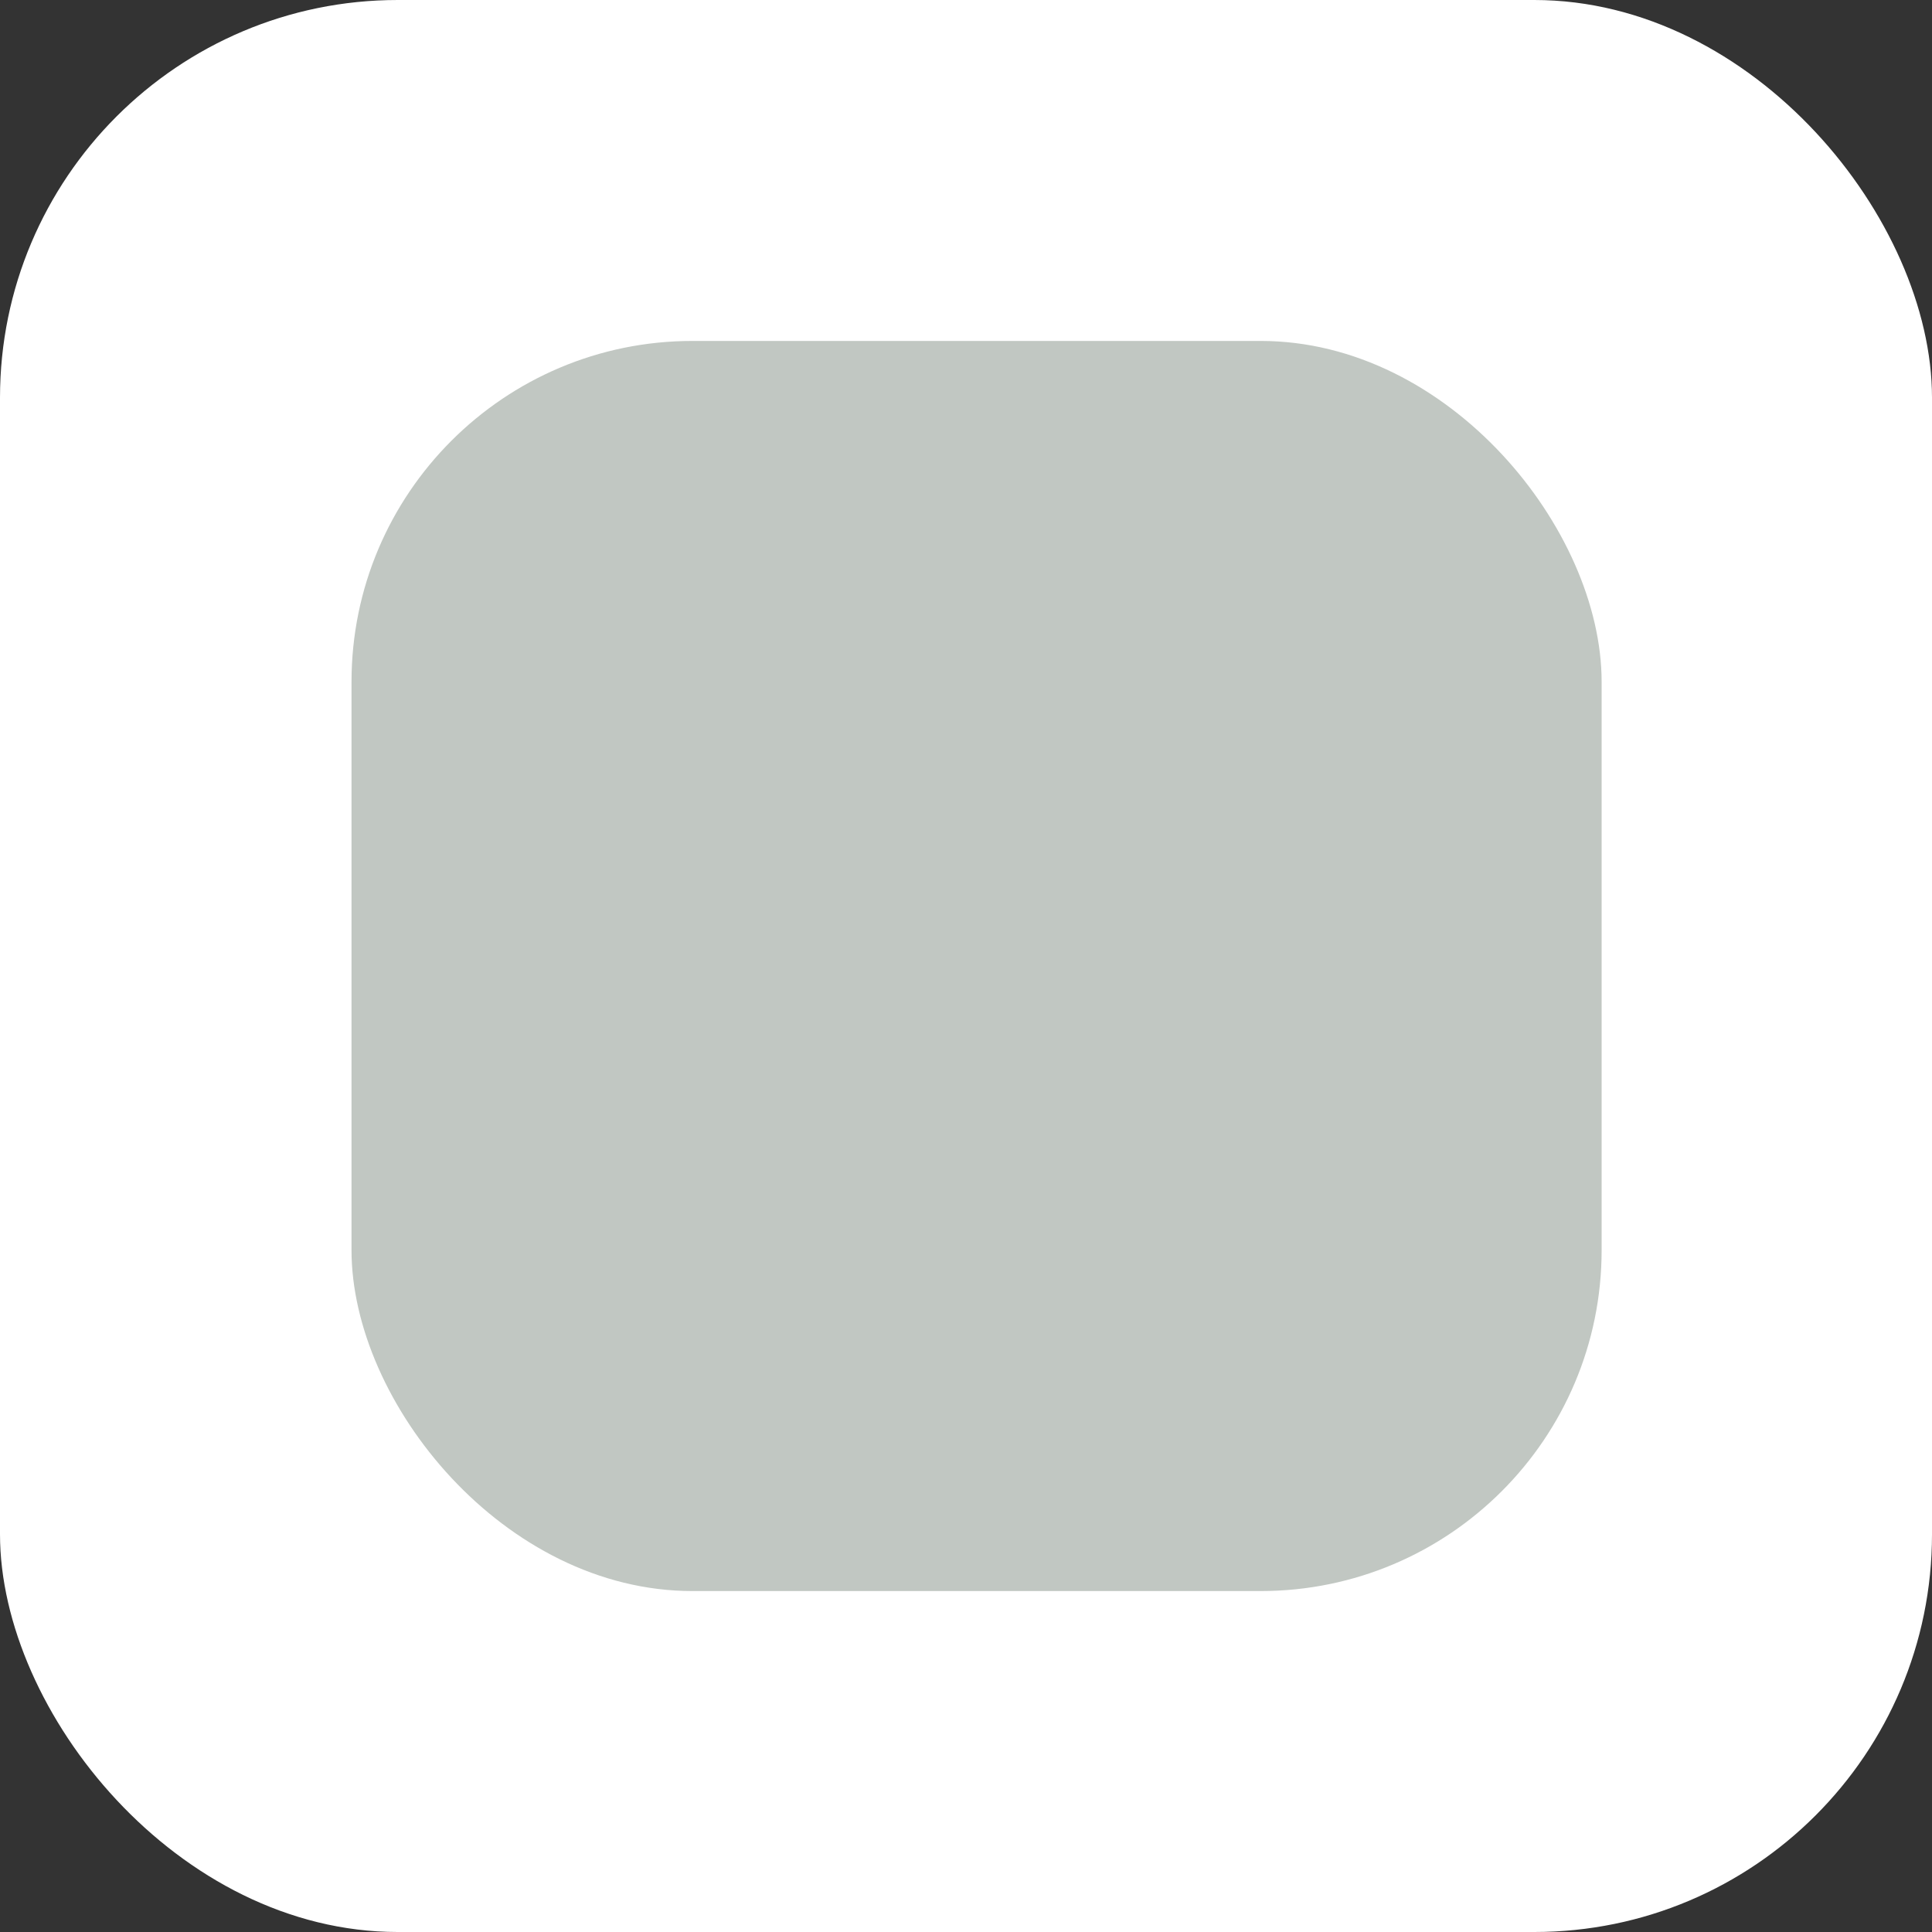
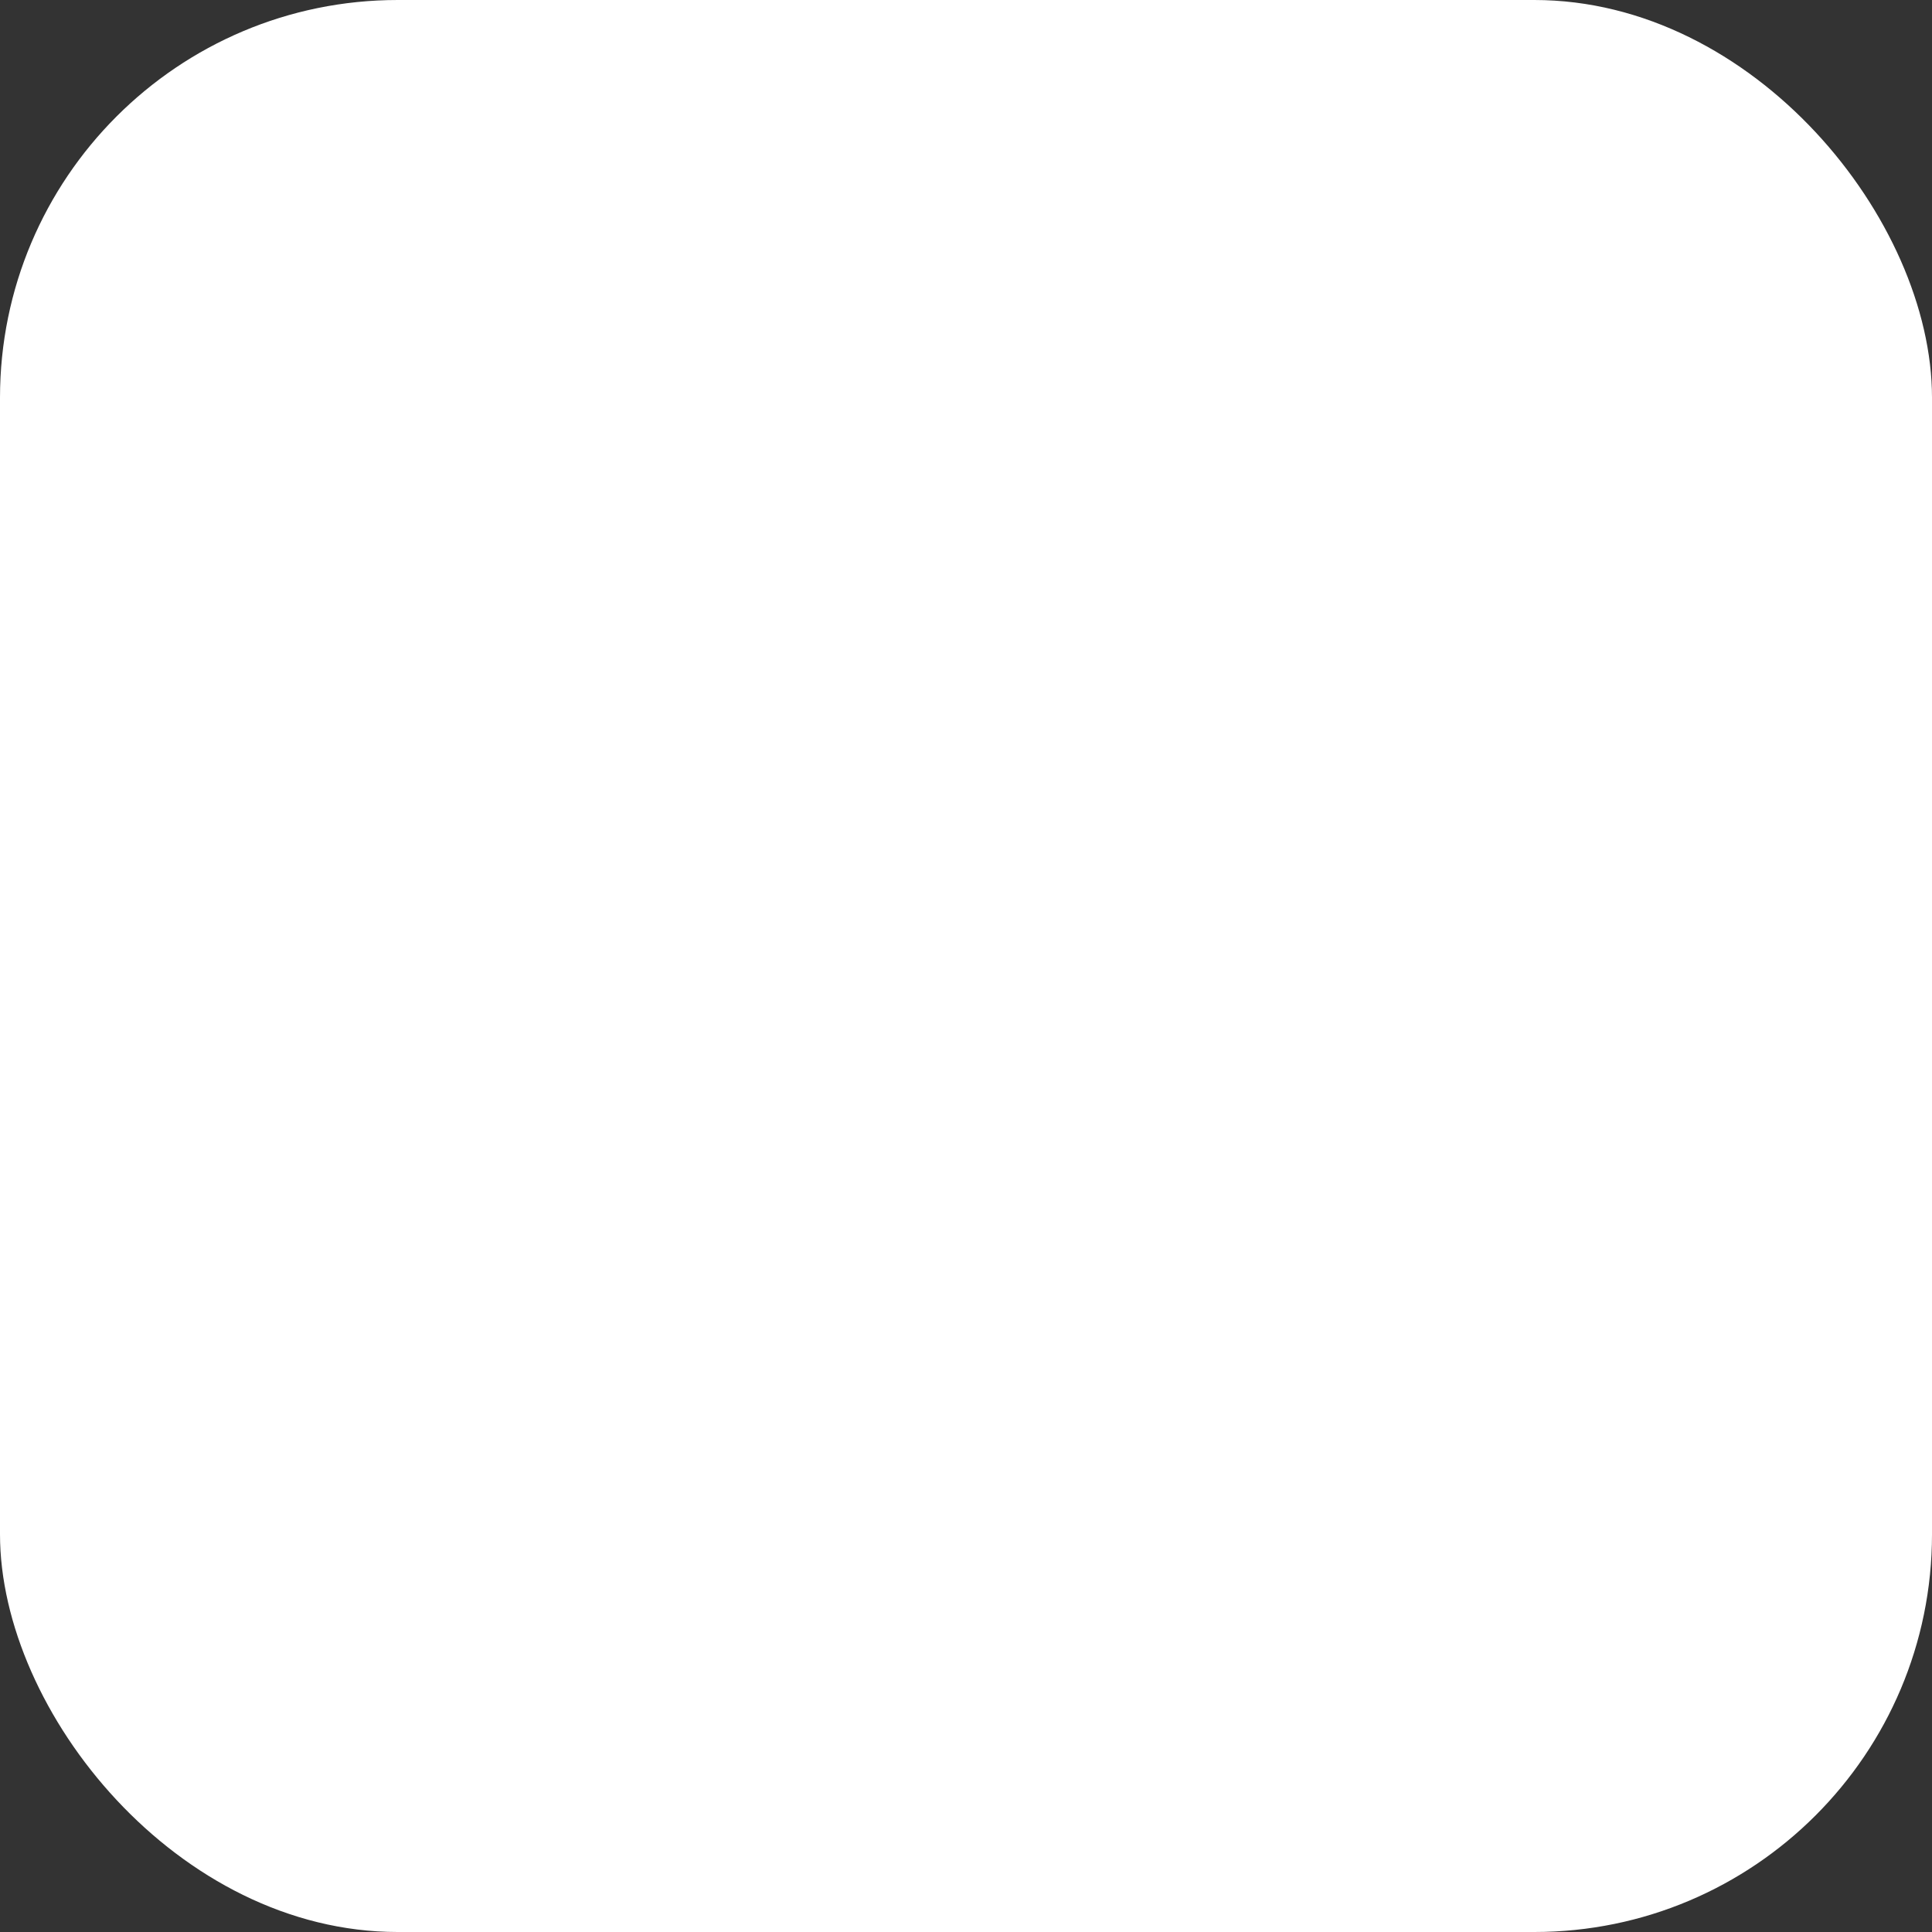
<svg xmlns="http://www.w3.org/2000/svg" width="34" height="34" viewBox="0 0 34 34" fill="none">
  <rect x="0" y="0" width="34" height="34" fill="#333333" stroke="none" />
  <rect width="34" height="34" rx="7" fill="white" />
-   <rect x="6.186" y="6" width="22" height="22" rx="6" fill="#C1C7C2" />
</svg>